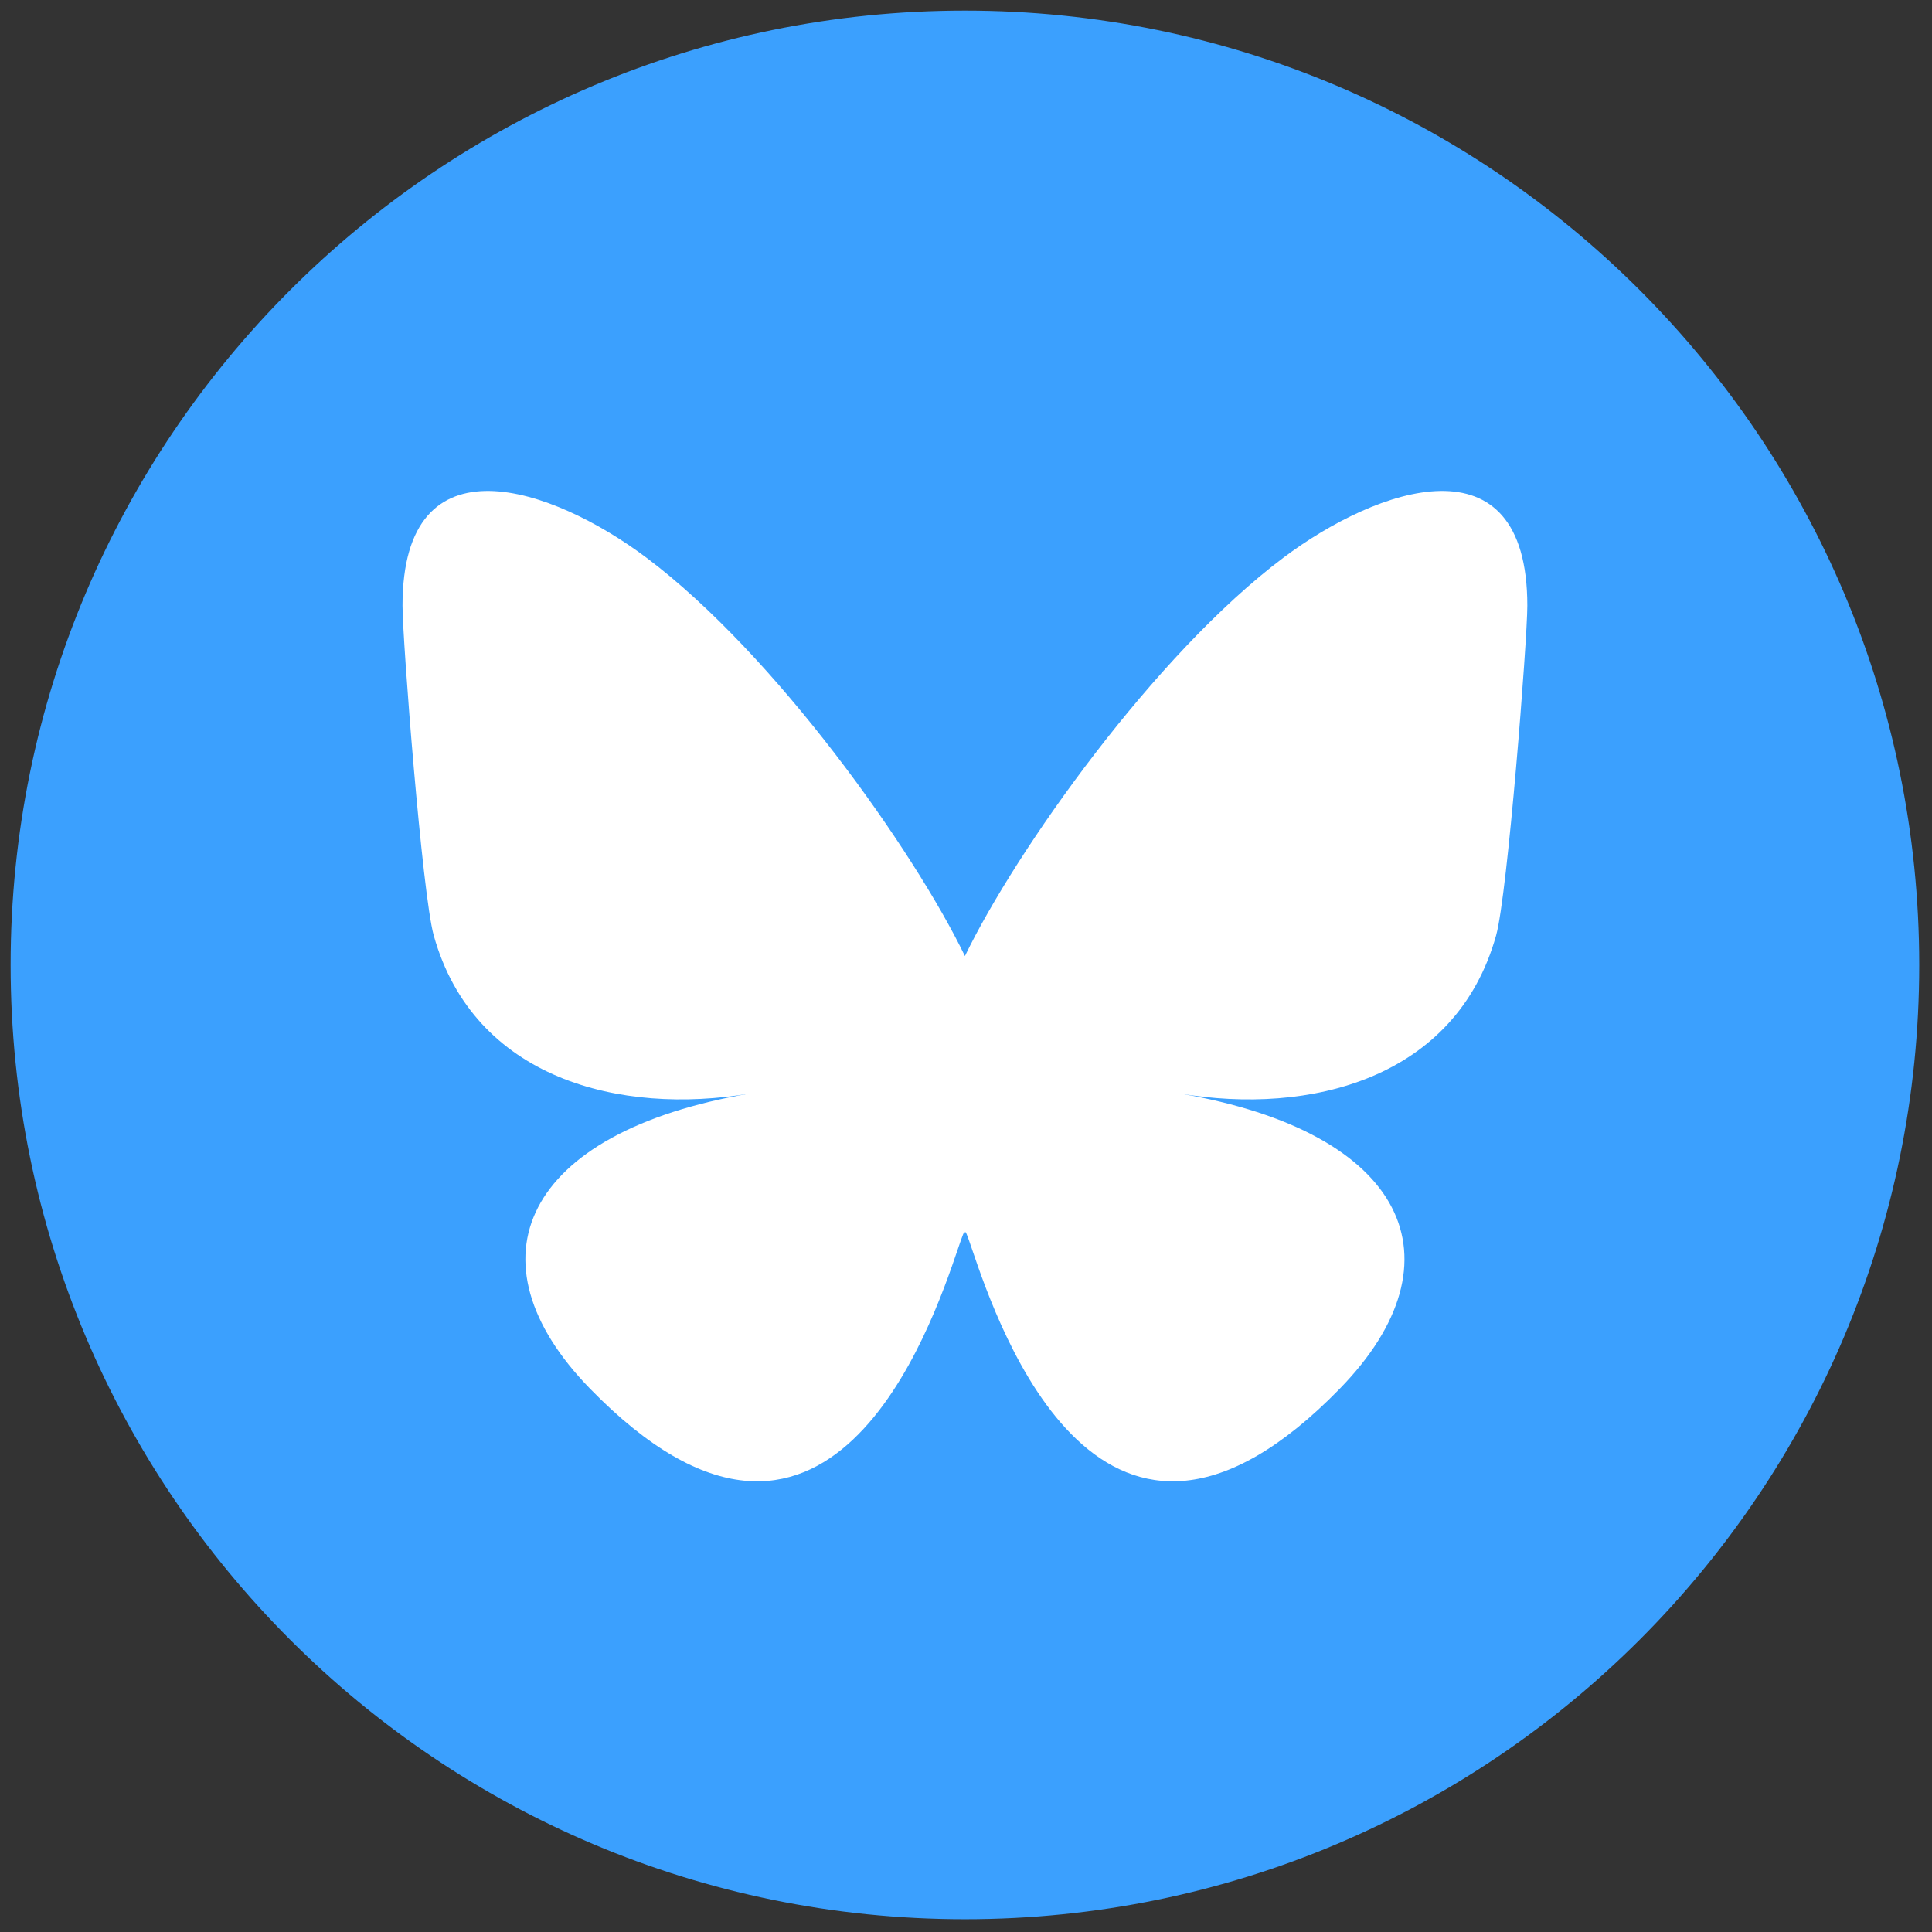
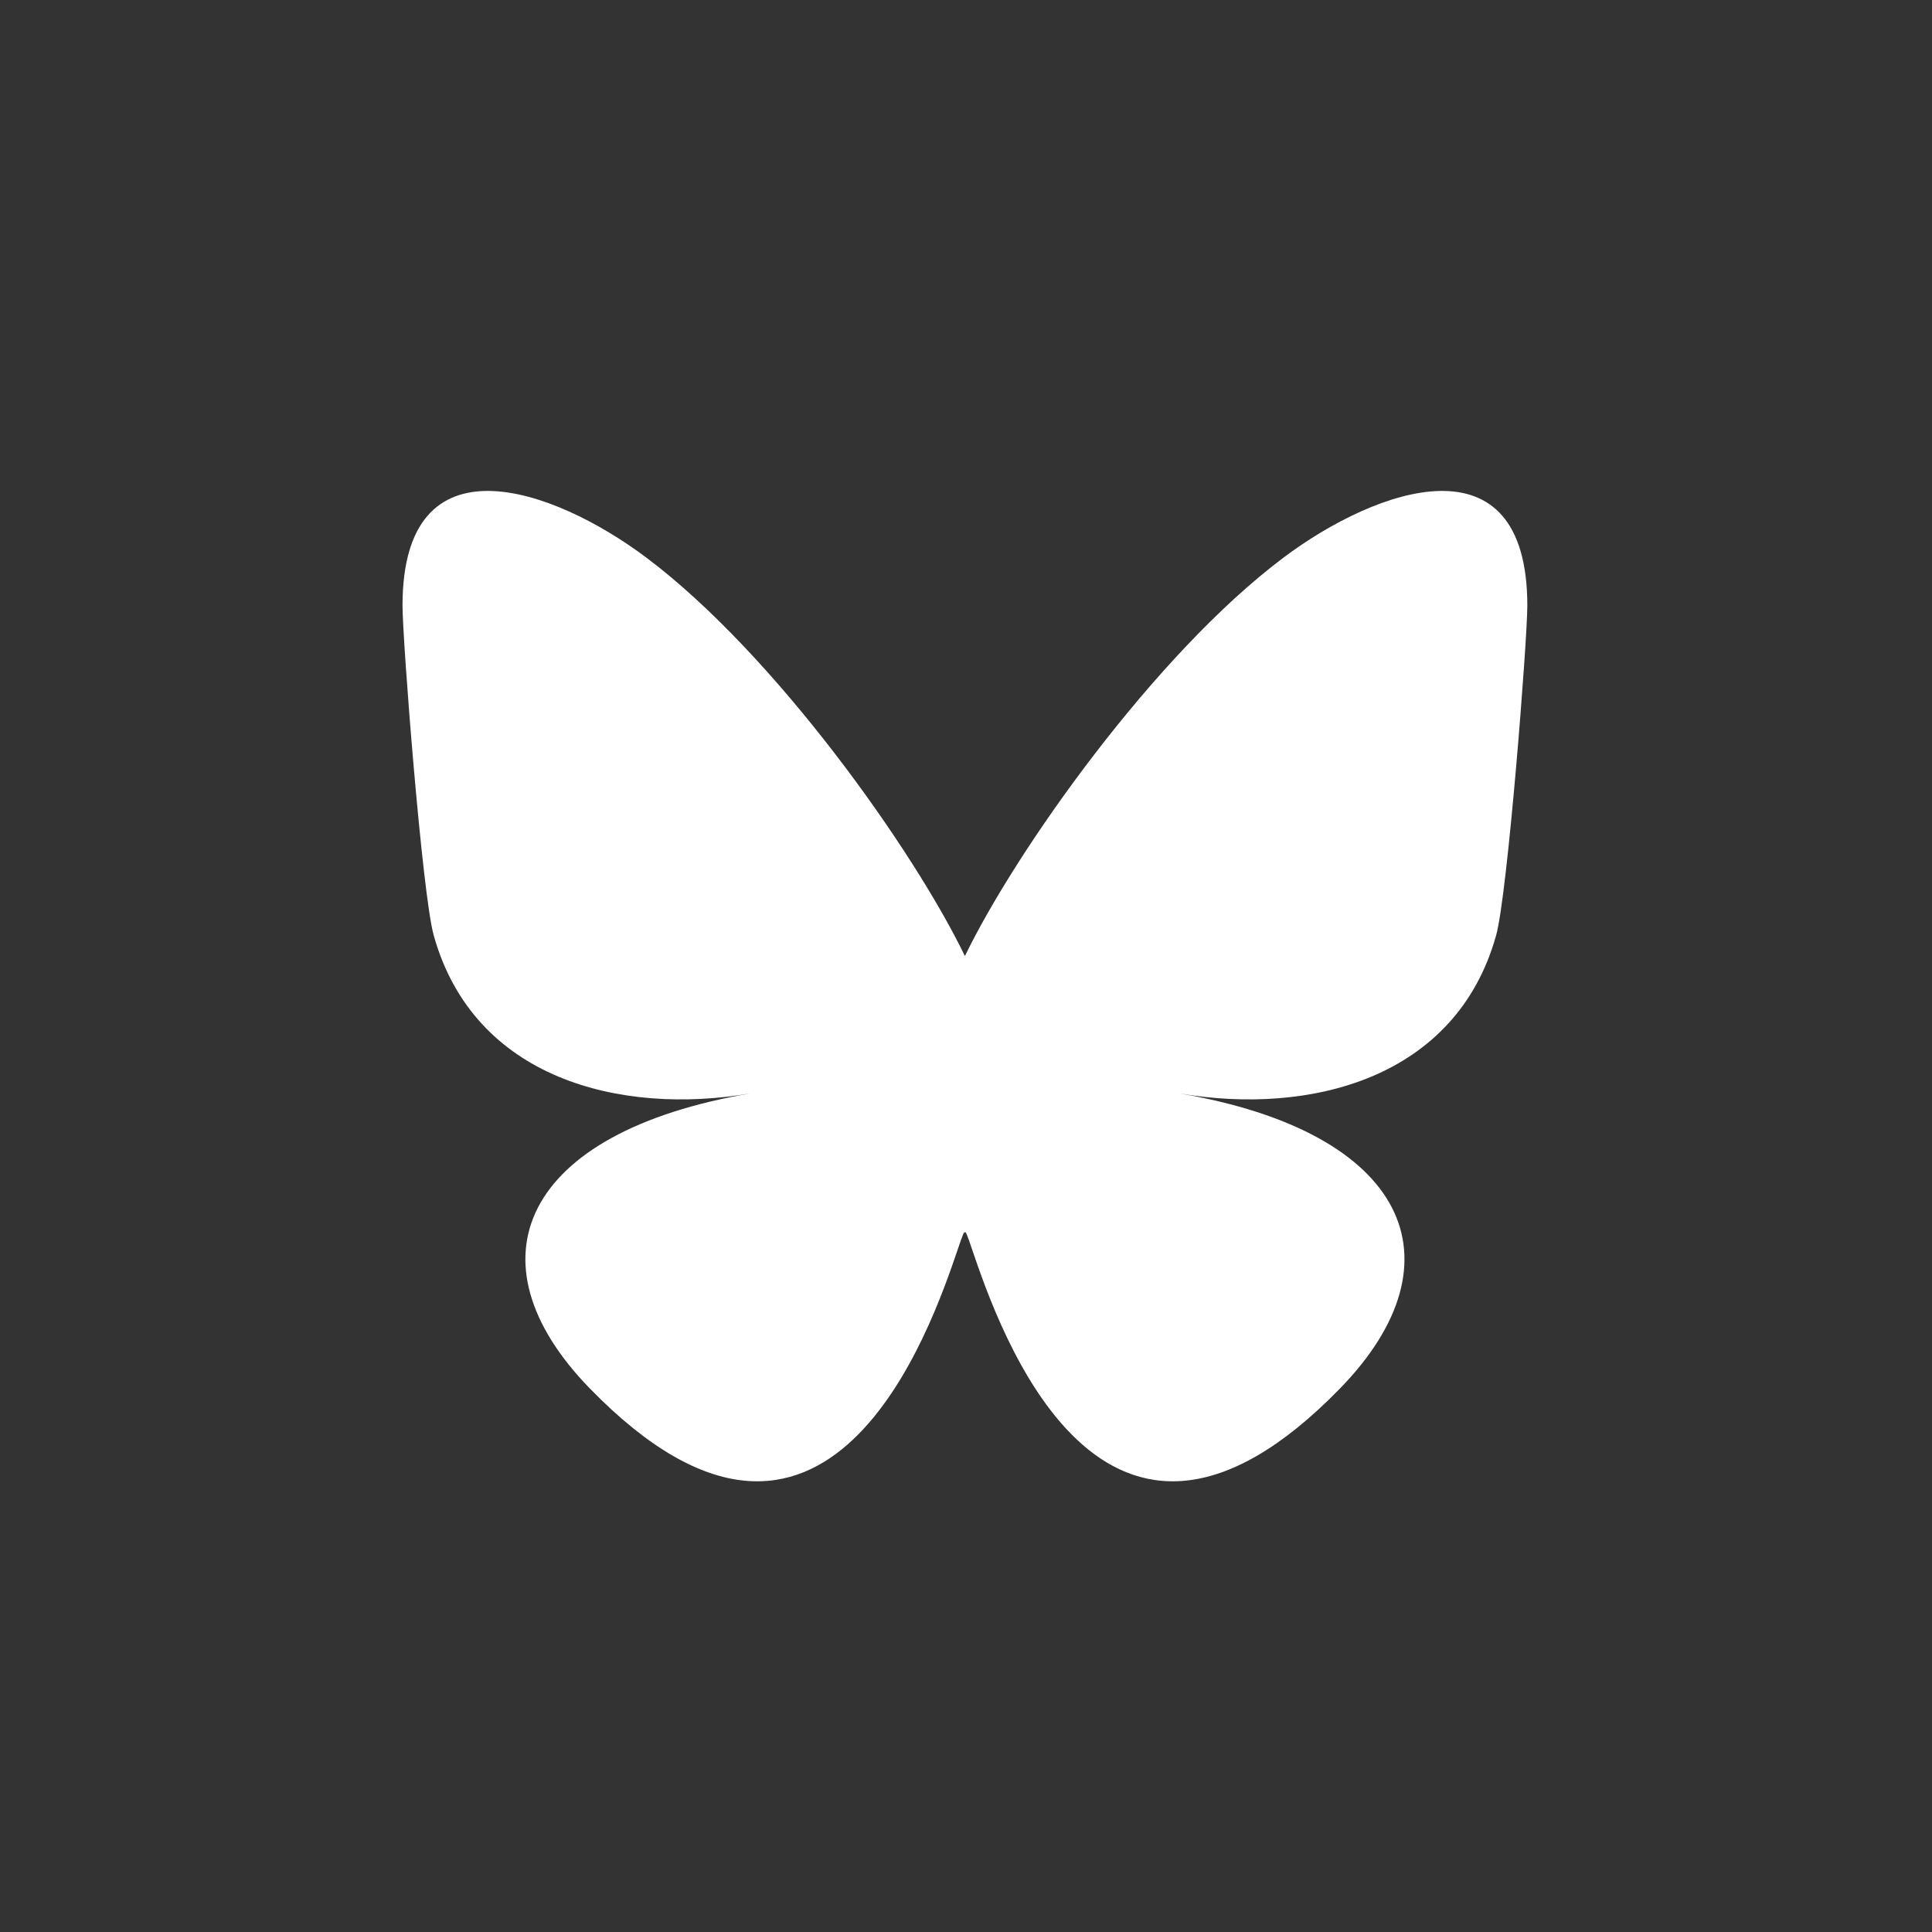
<svg xmlns="http://www.w3.org/2000/svg" version="1.1" width="256" height="256" viewBox="0 0 256 256" xml:space="preserve">
  <rect x="0" y="0" width="256" height="256" fill="#333333" stroke="none" />
  <g style="stroke: none; stroke-width: 0; stroke-dasharray: none; stroke-linecap: butt; stroke-linejoin: miter; stroke-miterlimit: 10; fill: none; fill-rule: nonzero; opacity: 1;" transform="translate(1.407 1.407) scale(2.81 2.81)">
-     <path d="M 45 90 L 45 90 C 20.147 90 0 69.853 0 45 v 0 C 0 20.147 20.147 0 45 0 h 0 c 24.853 0 45 20.147 45 45 v 0 C 90 69.853 69.853 90 45 90 z" style="stroke: none; stroke-width: 1; stroke-dasharray: none; stroke-linecap: butt; stroke-linejoin: miter; stroke-miterlimit: 10; fill: rgb(59,160,254); fill-rule: nonzero; opacity: 1;" transform=" matrix(1 0 0 1 0 0) " stroke-linecap="round" />
    <path d="M 29.977 25.793 C 36.058 30.358 42.599 39.615 45 44.582 c 2.402 -4.967 8.942 -14.224 15.023 -18.789 c 4.388 -3.294 11.497 -5.843 11.497 2.267 c 0 1.62 -0.929 13.607 -1.473 15.553 c -1.893 6.766 -8.792 8.491 -14.929 7.447 c 10.727 1.826 13.456 7.873 7.562 13.92 c -11.192 11.485 -16.087 -2.882 -17.341 -6.563 c -0.23 -0.675 -0.337 -0.991 -0.339 -0.722 c -0.002 -0.268 -0.109 0.047 -0.339 0.722 c -1.254 3.681 -6.148 18.048 -17.341 6.563 c -5.893 -6.047 -3.165 -12.095 7.562 -13.92 c -6.137 1.044 -13.036 -0.681 -14.929 -7.447 c -0.545 -1.946 -1.473 -13.933 -1.473 -15.553 C 18.48 19.95 25.589 22.499 29.977 25.793 L 29.977 25.793 z" style="stroke: none; stroke-width: 1; stroke-dasharray: none; stroke-linecap: butt; stroke-linejoin: miter; stroke-miterlimit: 10; fill: rgb(255,255,255); fill-rule: nonzero; opacity: 1;" transform=" matrix(1 0 0 1 0 0) " stroke-linecap="round" />
  </g>
</svg>